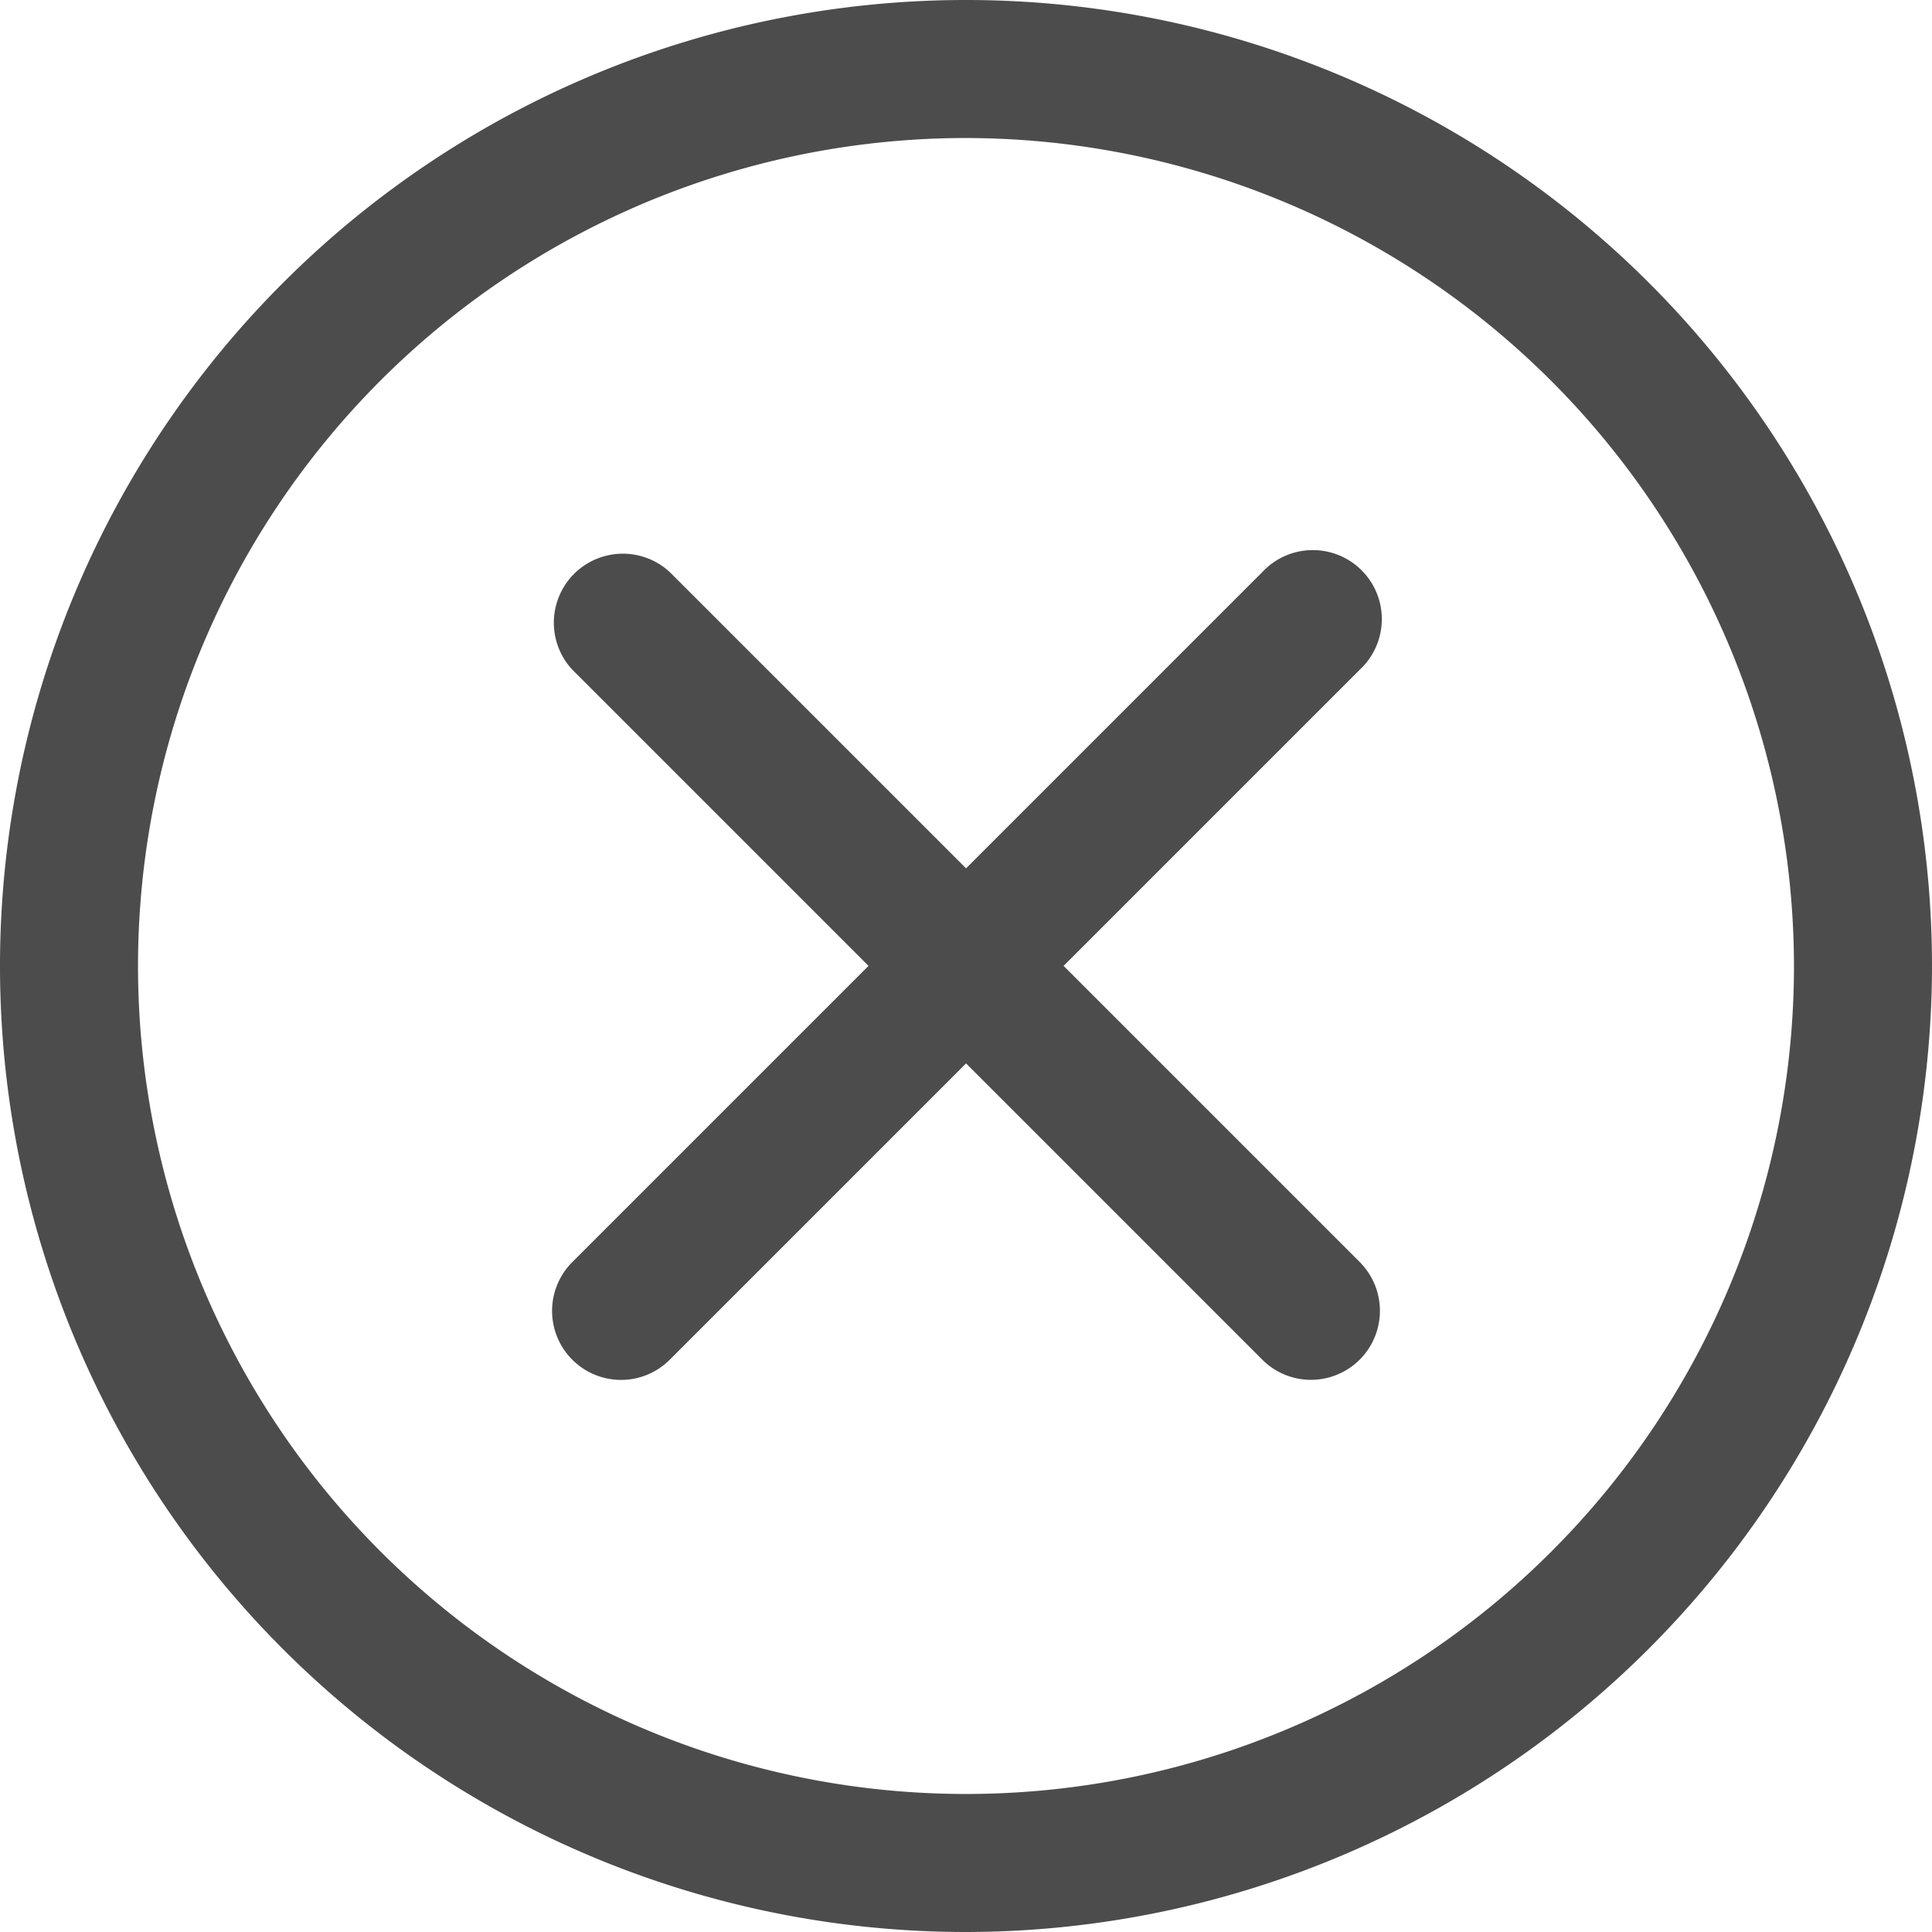
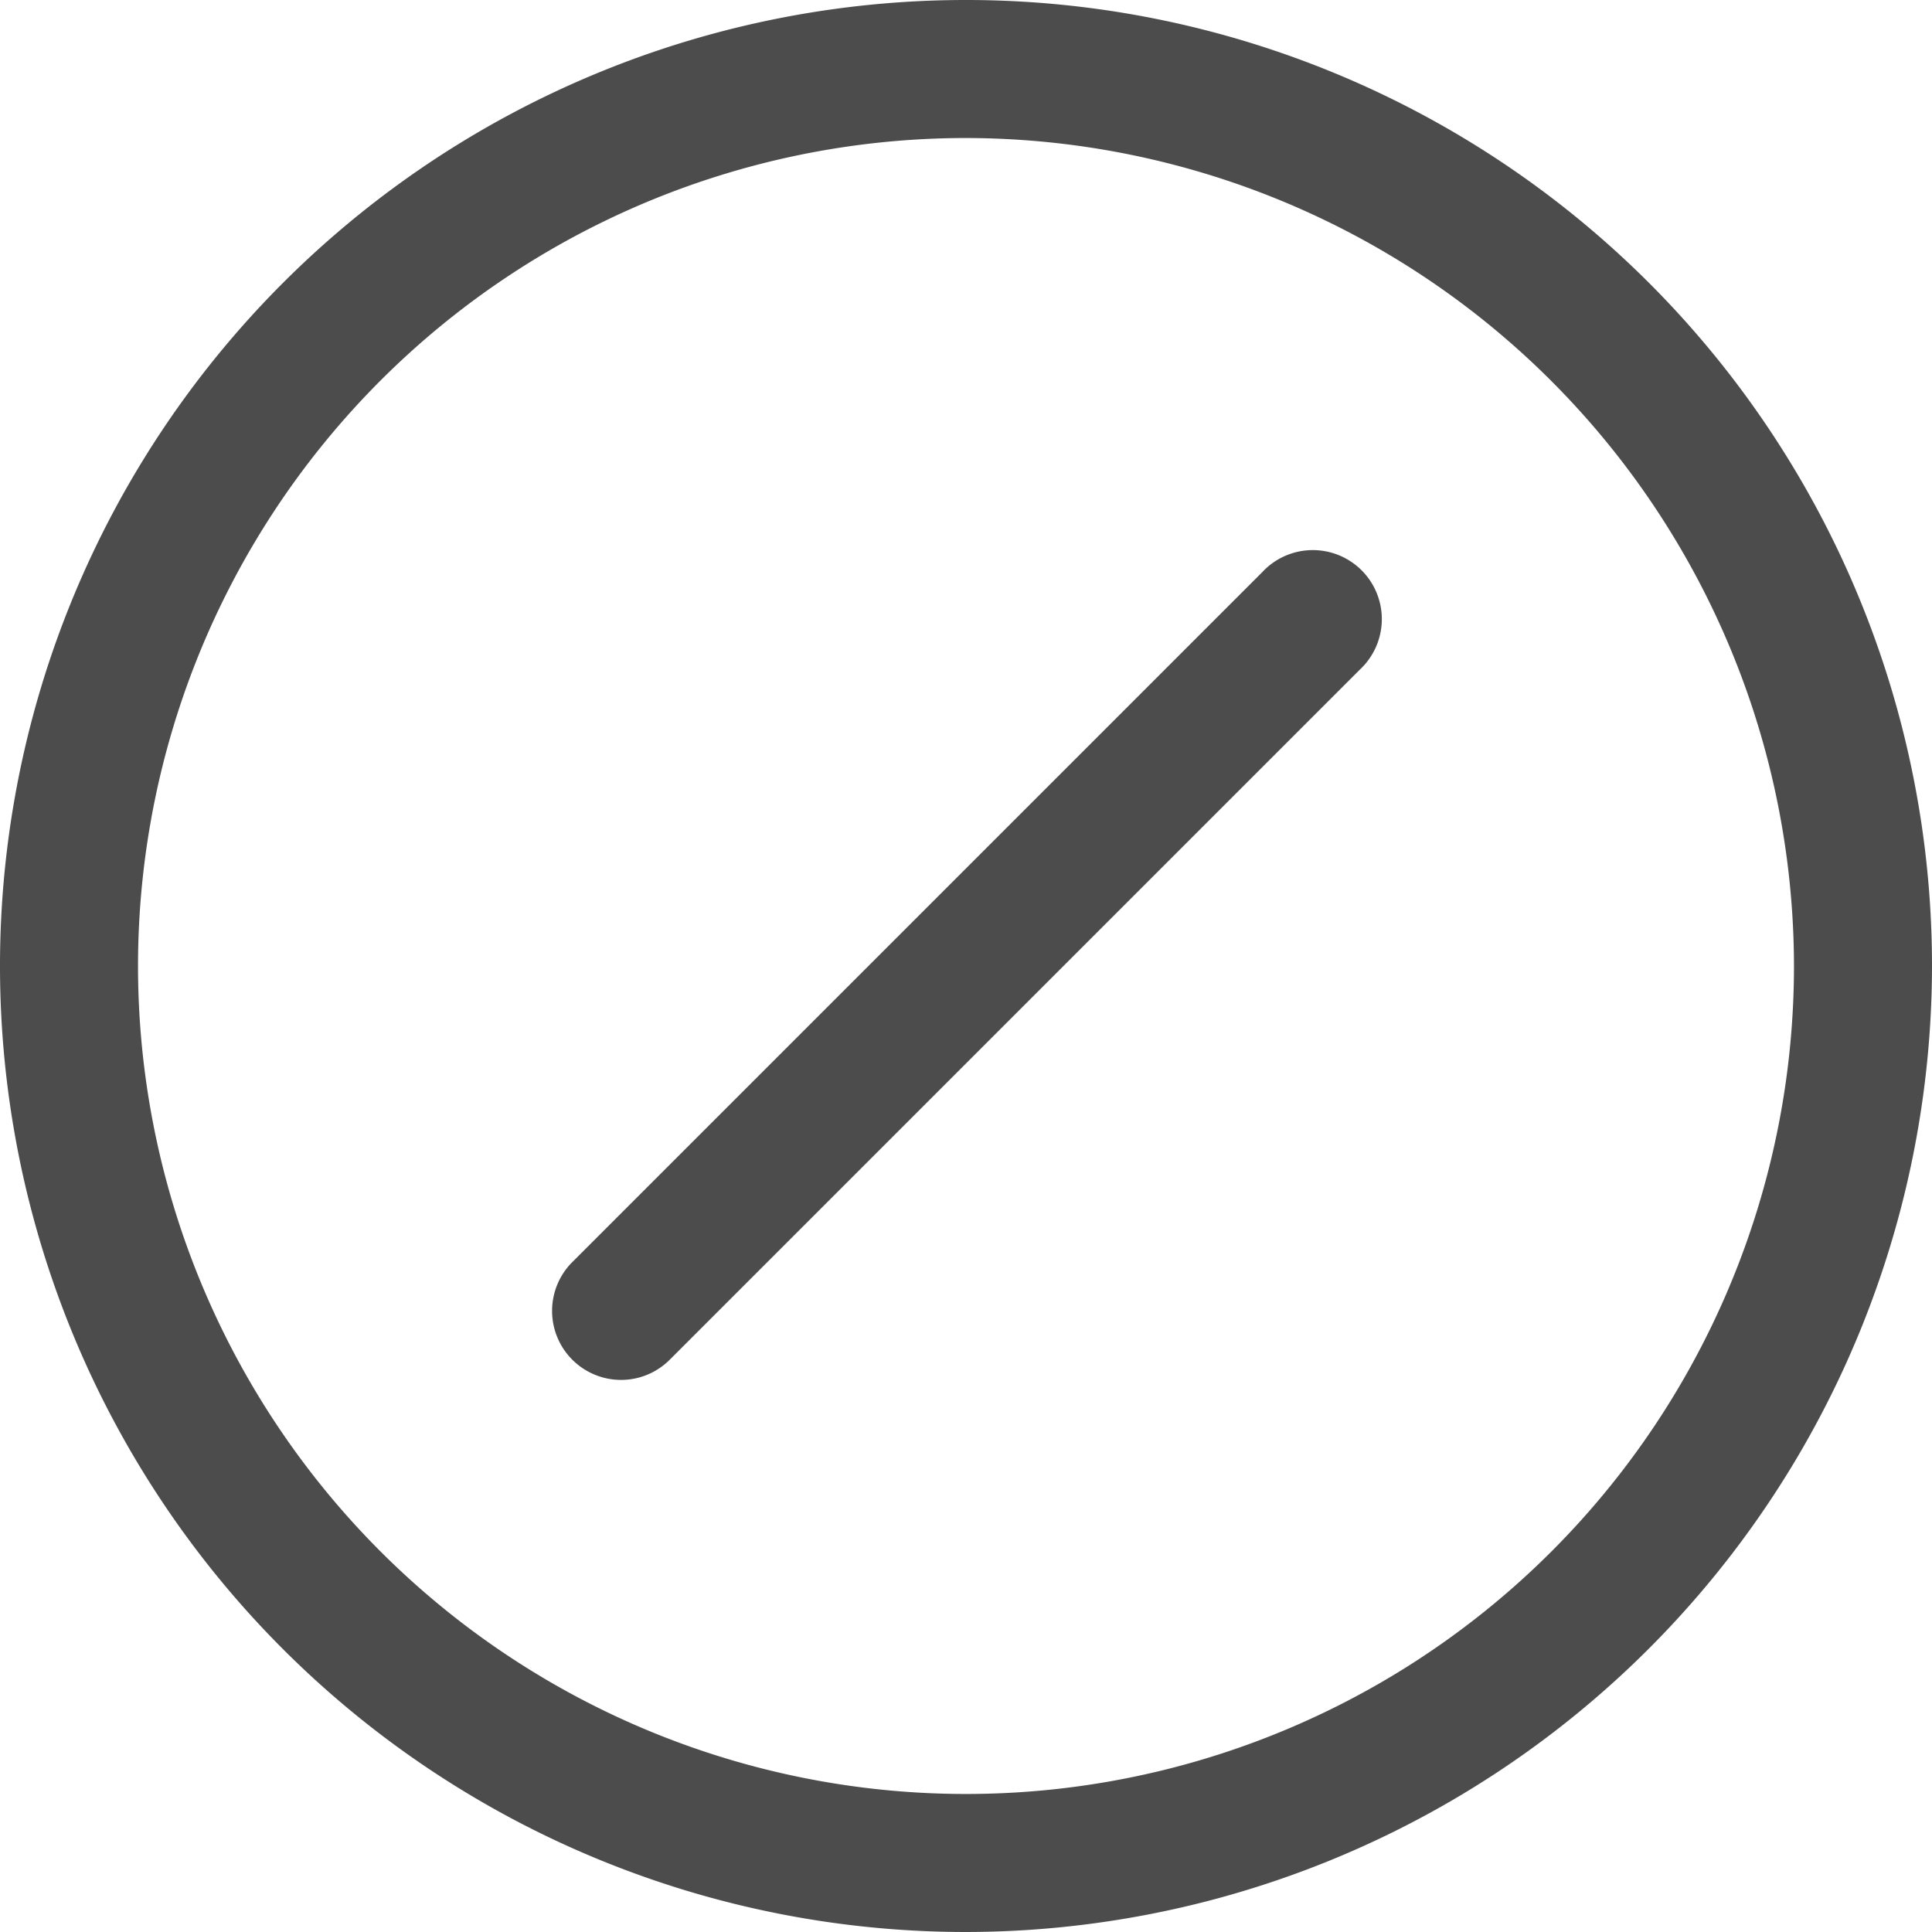
<svg xmlns="http://www.w3.org/2000/svg" width="25" height="25" viewBox="0 0 25 25">
  <g id="x-mark" opacity="0.7">
    <path id="Path_91620" data-name="Path 91620" d="M12.5,25A12.5,12.5,0,1,1,25,12.5,12.514,12.514,0,0,1,12.5,25Zm0-23.214A10.714,10.714,0,1,0,23.214,12.5,10.727,10.727,0,0,0,12.5,1.786Zm0,0" />
-     <path id="Path_91621" data-name="Path 91621" d="M156.108,157a.889.889,0,0,1-.631-.262l-8.928-8.928a.893.893,0,0,1,1.262-1.262l8.928,8.928a.893.893,0,0,1-.631,1.524Zm0,0" transform="translate(-139.144 -139.145)" />
    <path id="Path_91622" data-name="Path 91622" d="M147.179,157a.893.893,0,0,1-.631-1.524l8.928-8.928a.893.893,0,1,1,1.262,1.262l-8.928,8.928A.889.889,0,0,1,147.179,157Zm0,0" transform="translate(-139.143 -139.144)" />
  </g>
</svg>